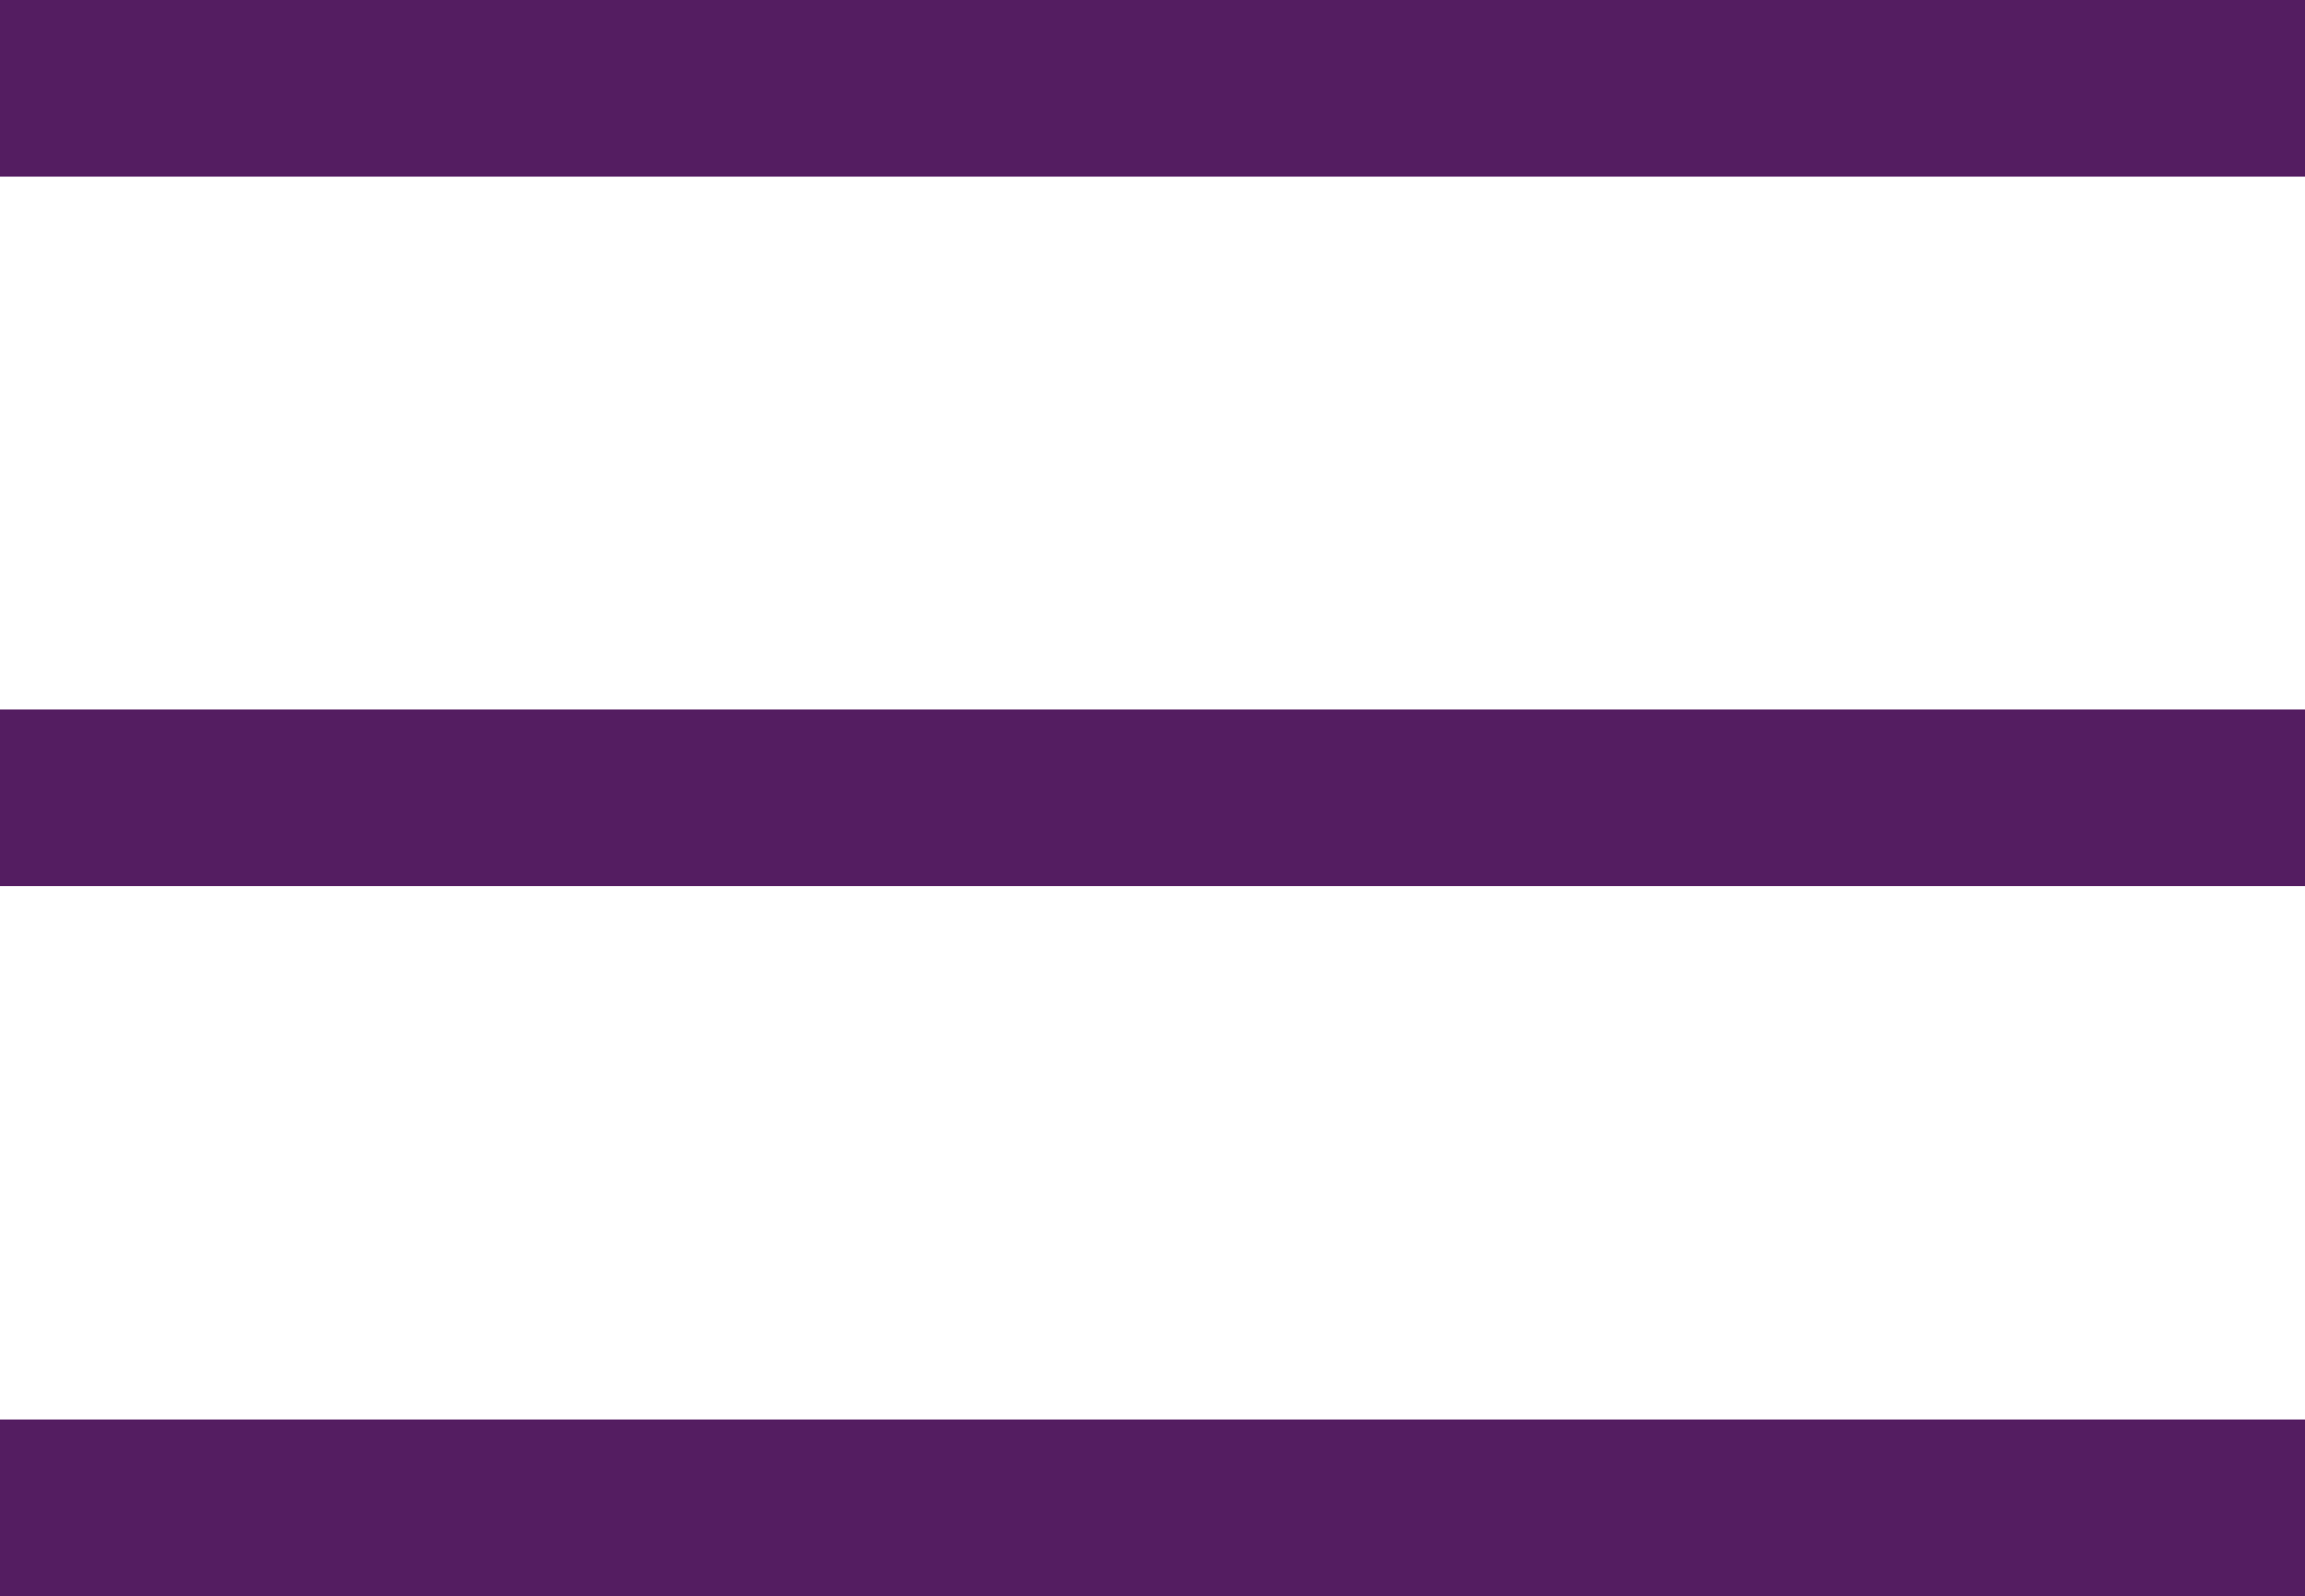
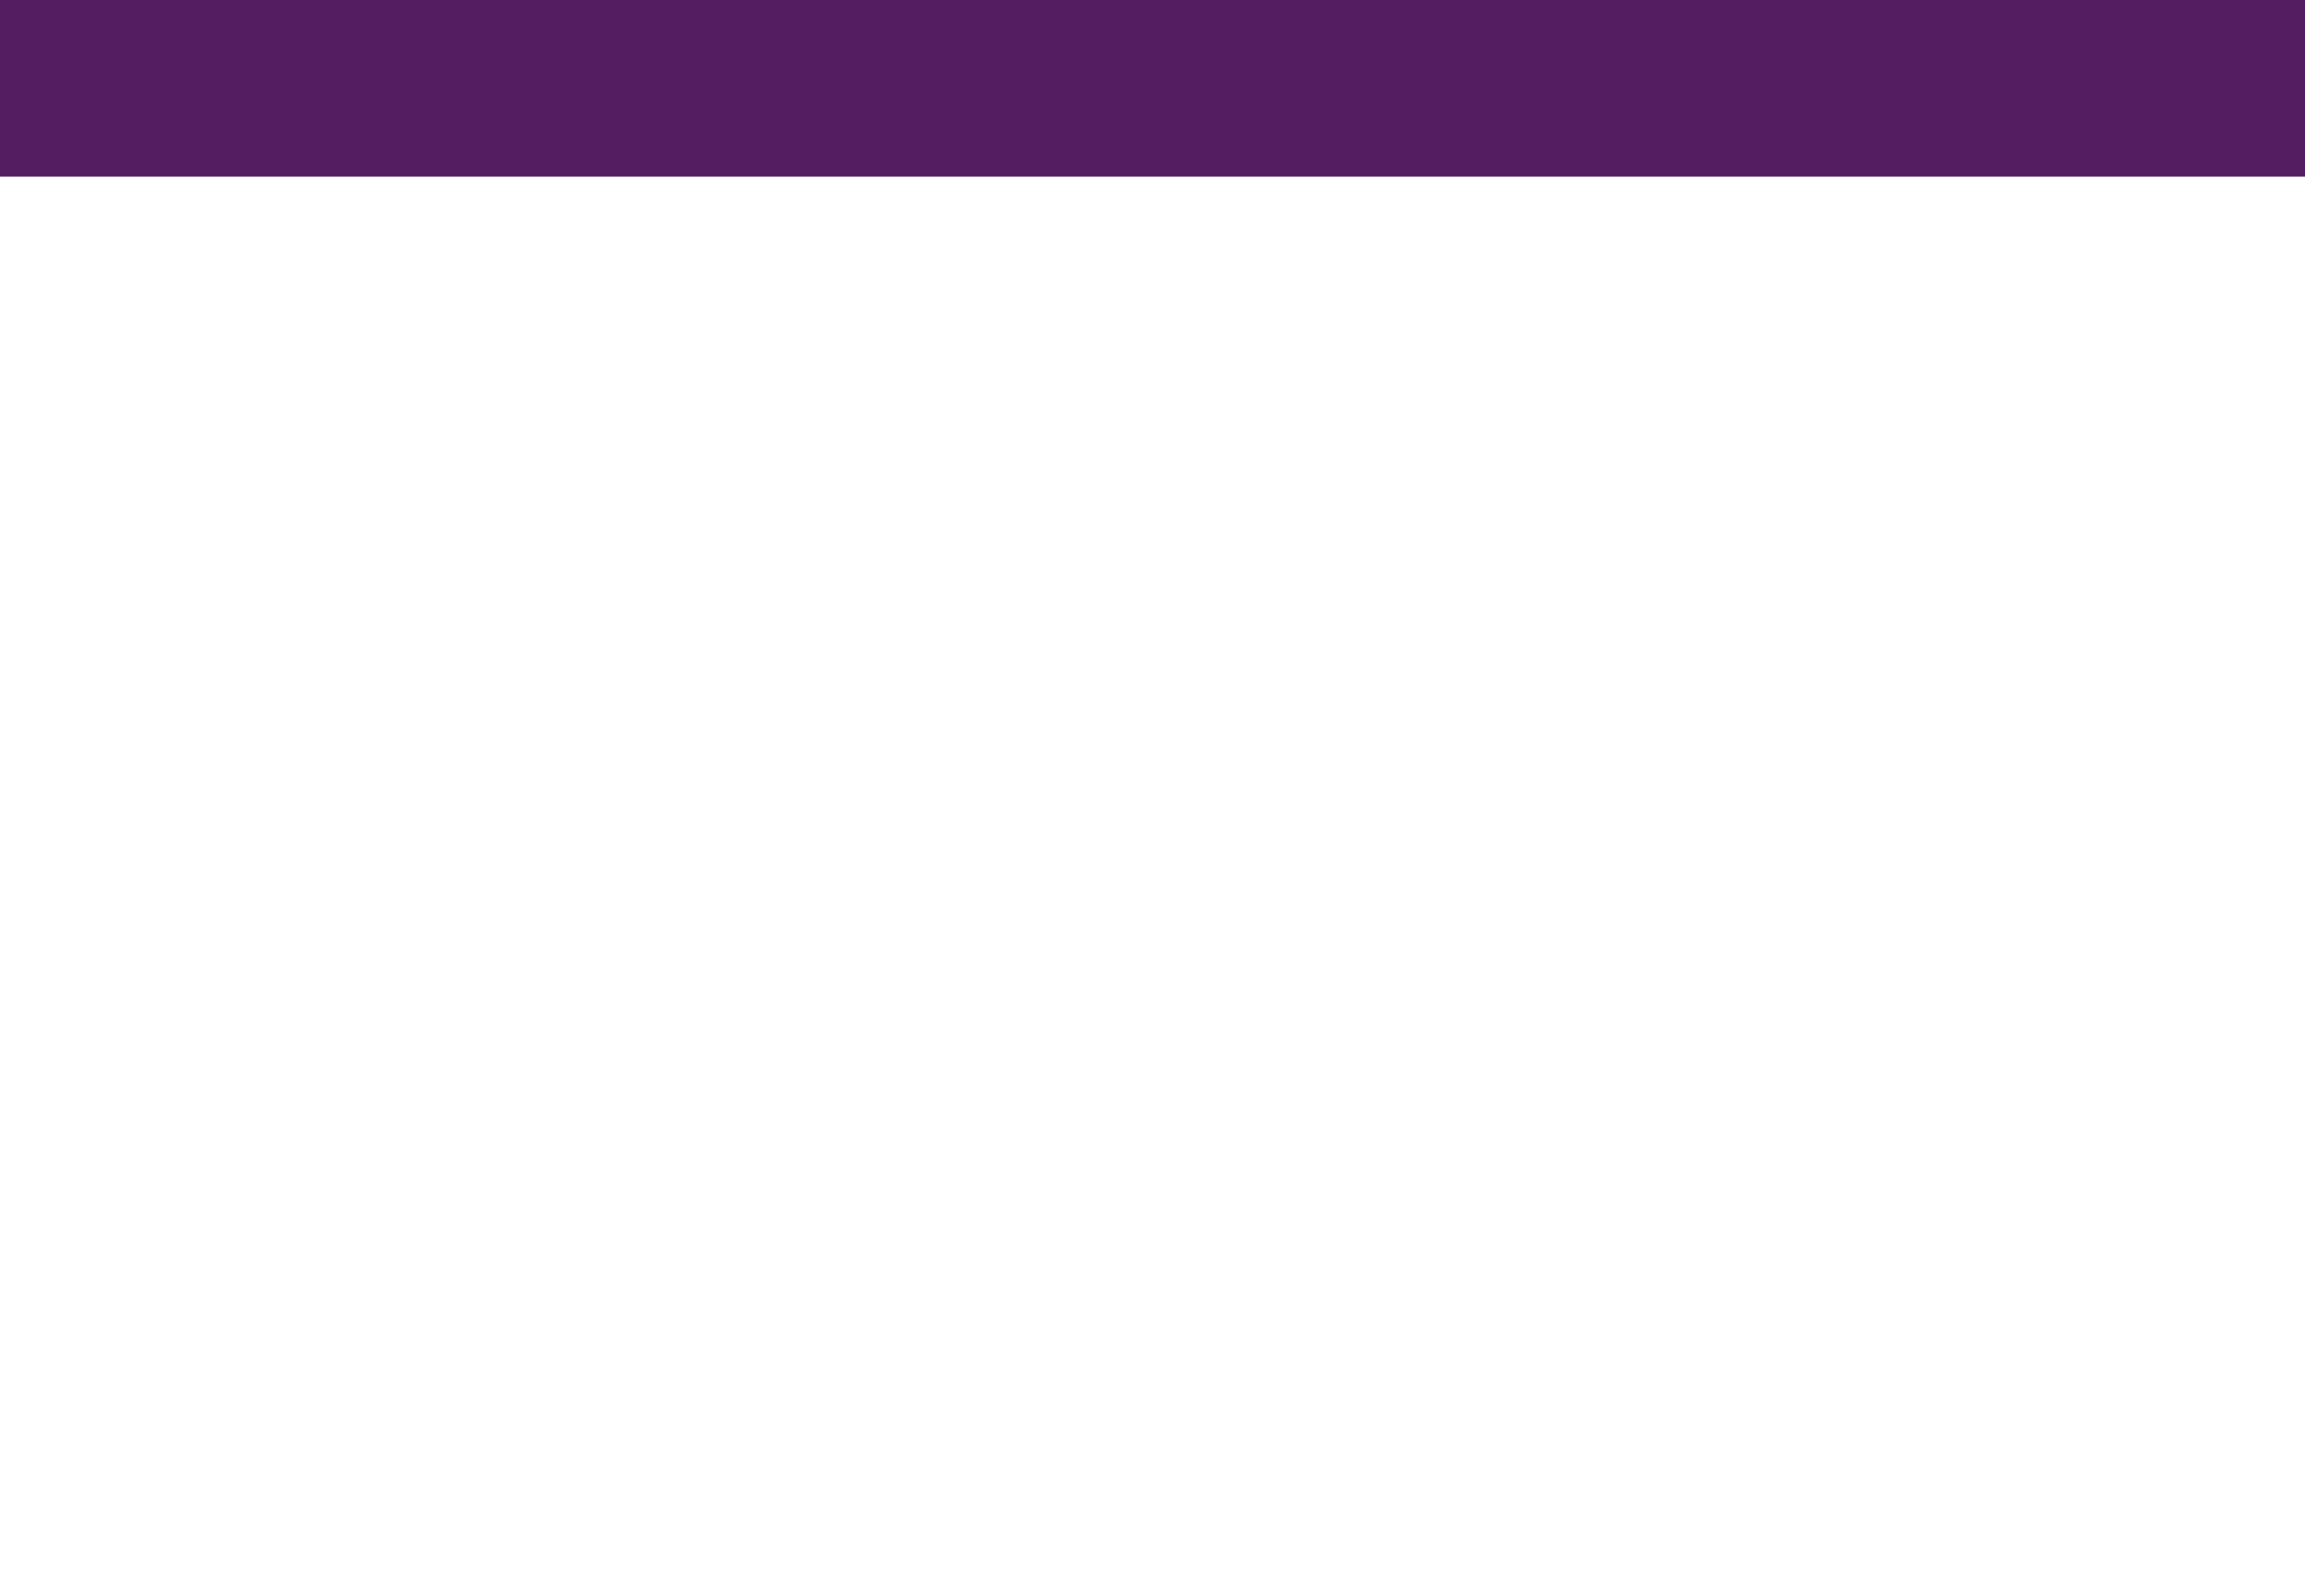
<svg xmlns="http://www.w3.org/2000/svg" viewBox="0 0 39.15 27.11">
  <defs>
    <style>.cls-1{fill:none;stroke:#541d62;stroke-miterlimit:10;stroke-width:3px;}</style>
  </defs>
  <title>Recurso 3</title>
  <g id="Capa_2" data-name="Capa 2">
    <g id="Capa_1-2" data-name="Capa 1">
      <line class="cls-1" y1="1.5" x2="39.15" y2="1.5" />
-       <line class="cls-1" y1="13.55" x2="39.15" y2="13.55" />
-       <line class="cls-1" y1="25.61" x2="39.15" y2="25.61" />
    </g>
  </g>
</svg>